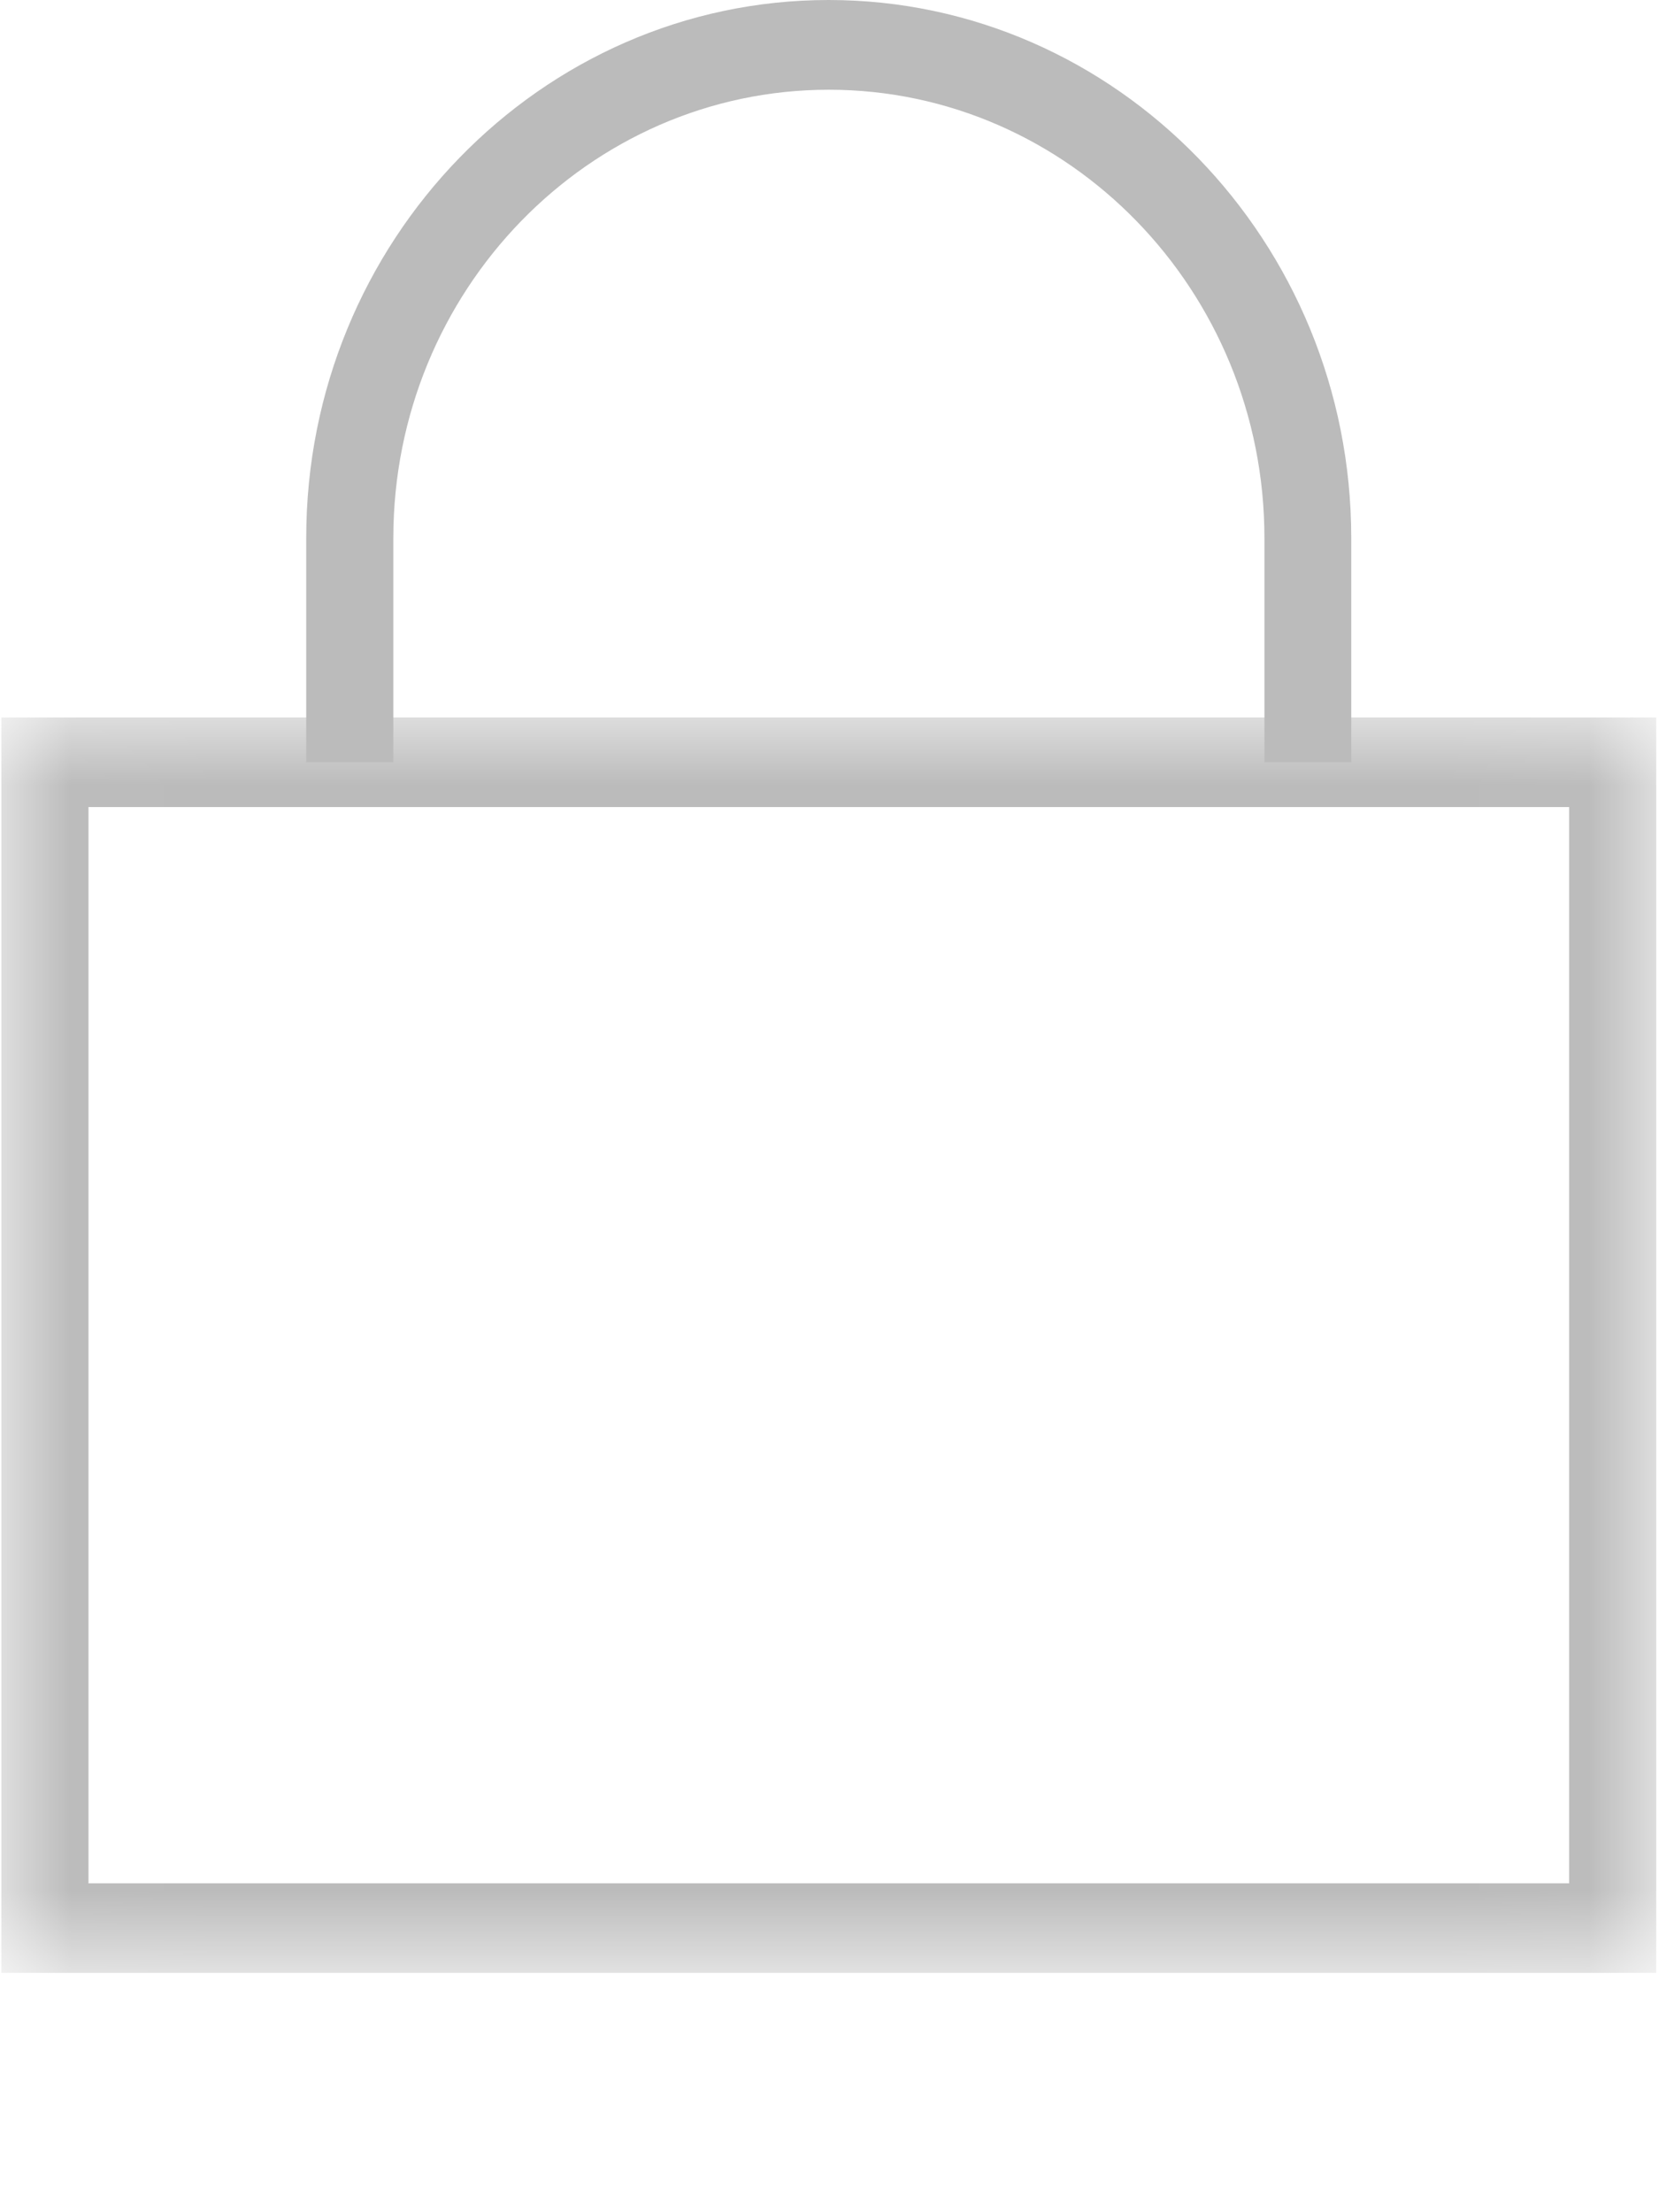
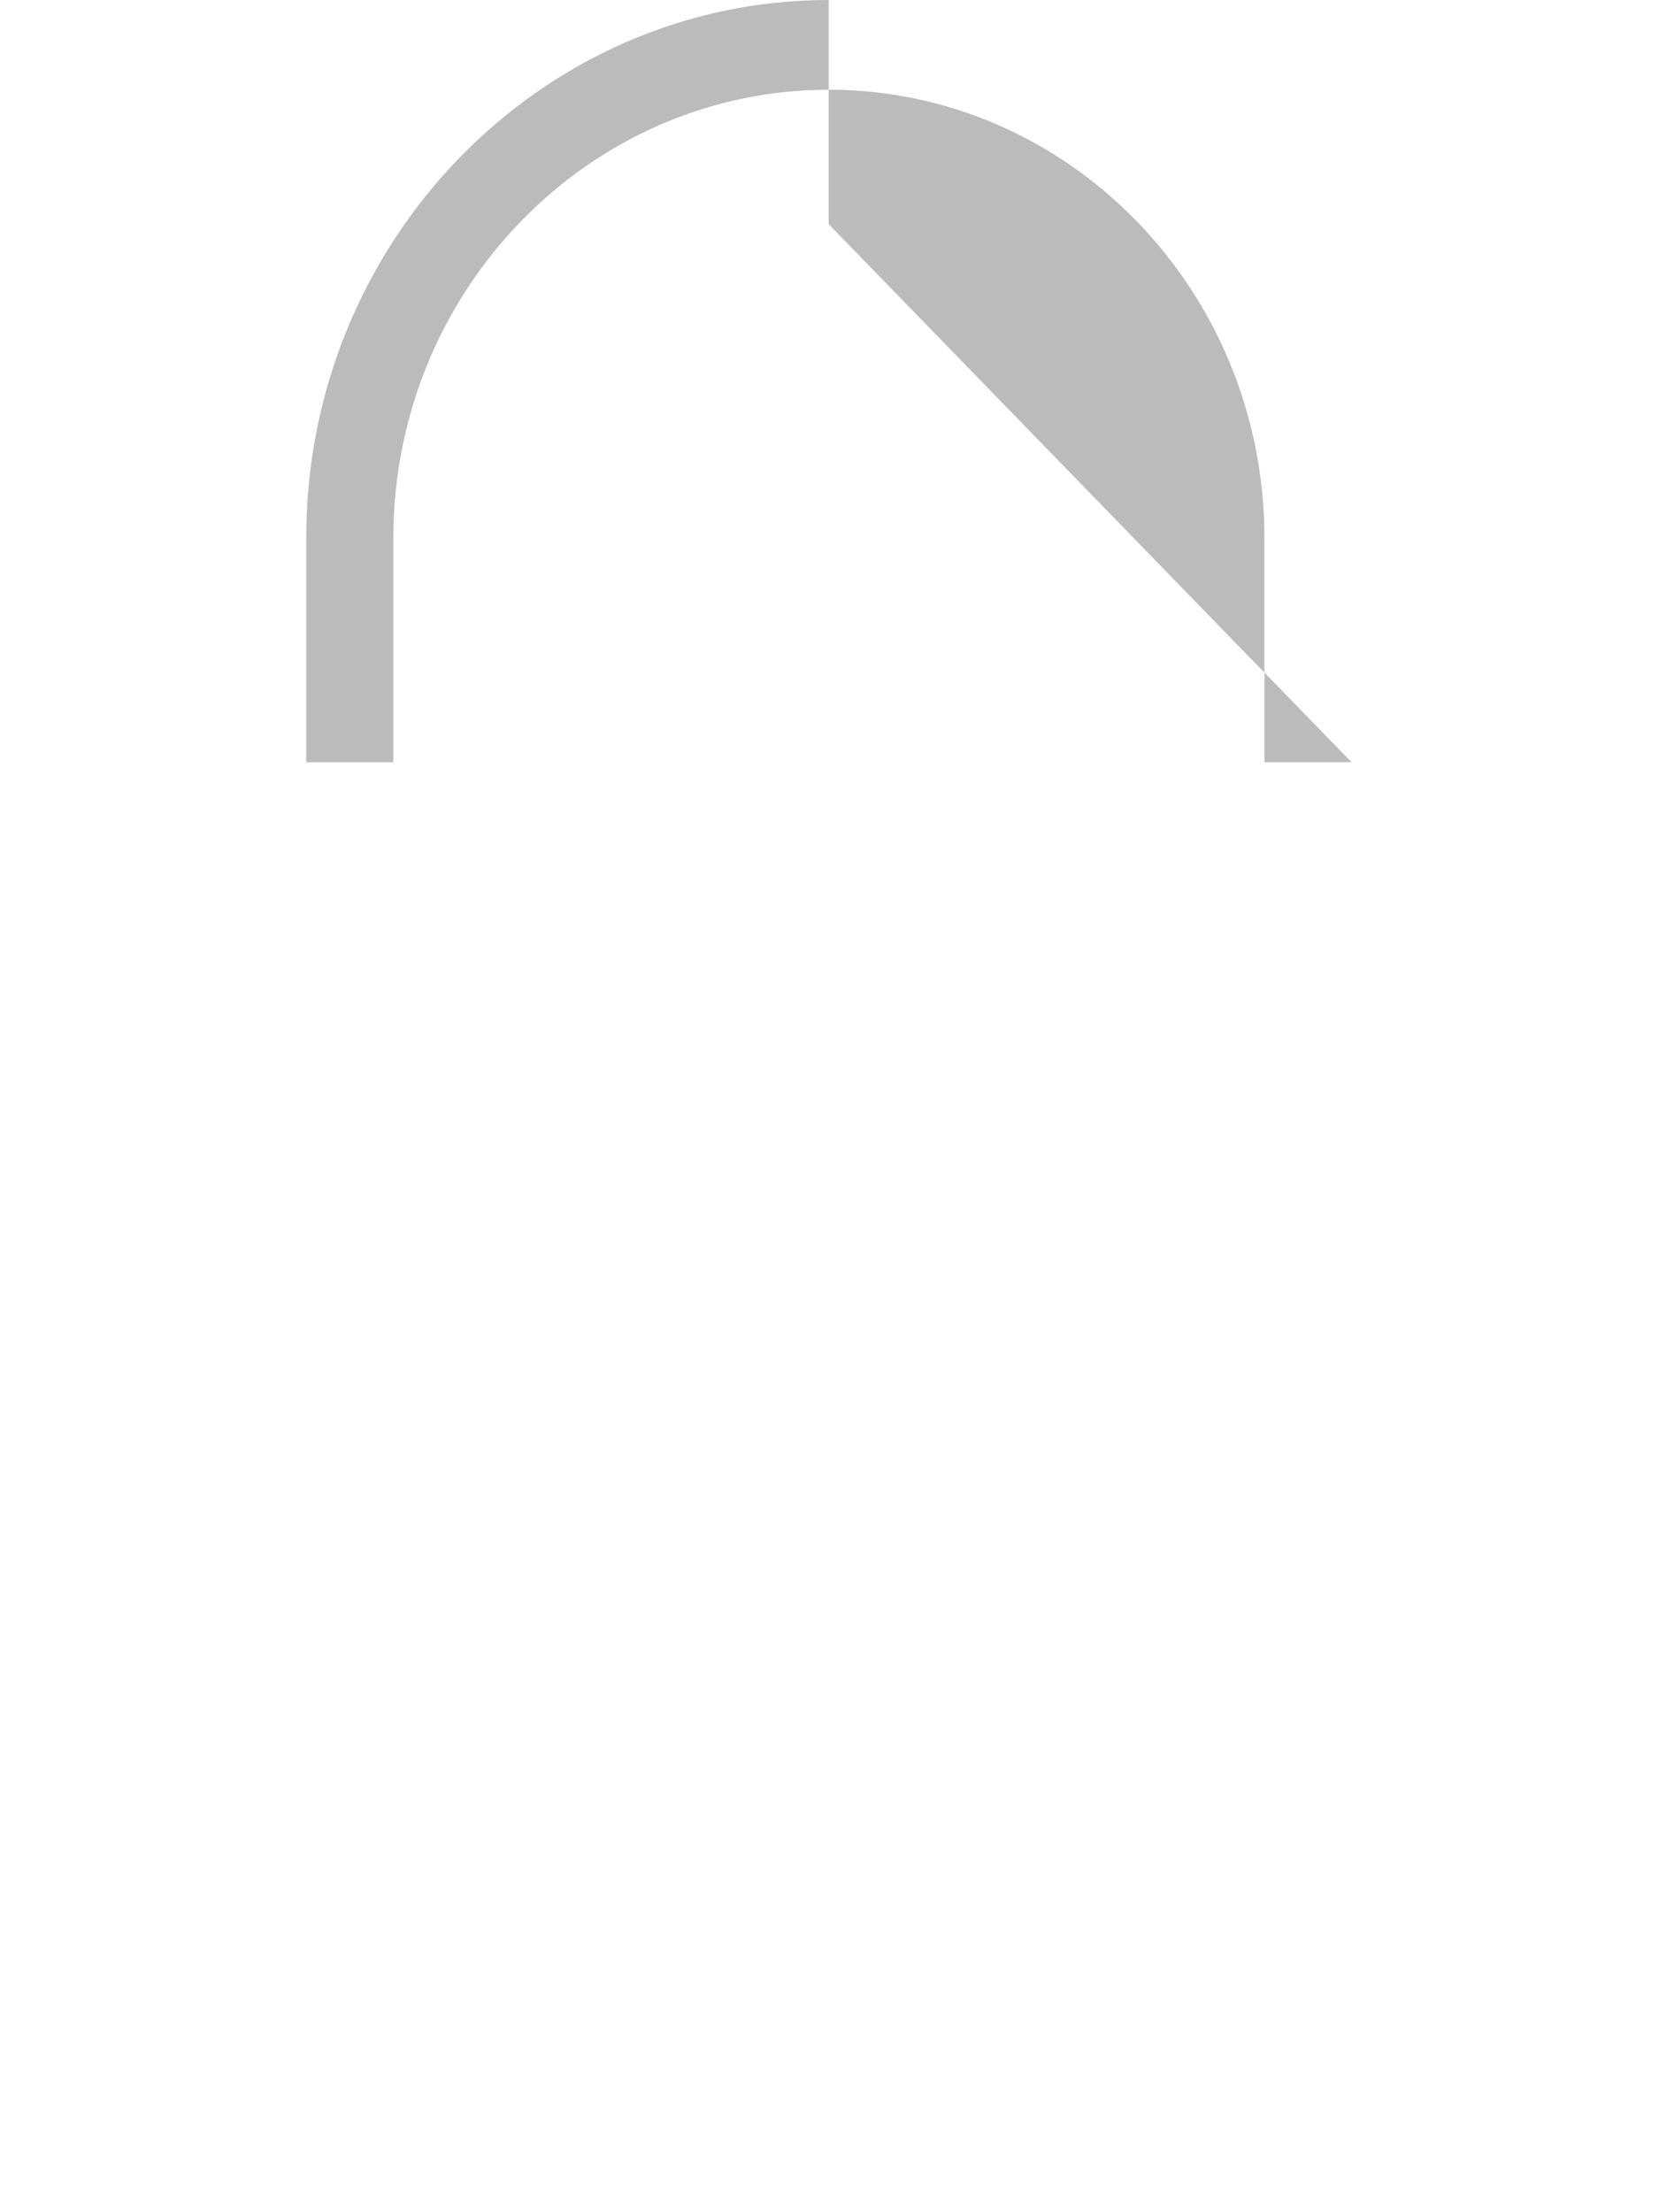
<svg xmlns="http://www.w3.org/2000/svg" xmlns:xlink="http://www.w3.org/1999/xlink" width="12" height="16">
  <defs>
-     <path id="a" d="M.01.017h11.97v9.079H.01z" />
-   </defs>
+     </defs>
  <g fill="none" fill-rule="evenodd">
    <g transform="translate(0 5.172)">
      <mask id="b" fill="#fff">
        <use xlink:href="#a" />
      </mask>
      <path d="M.01 9.097h11.97V.017H.01v9.08zm.63-.648h10.71V.665H.64V8.45z" fill="#BBB" mask="url(#b)" />
    </g>
-     <path d="M9.776 5.513h-.63V3.892c0-1.788-1.414-3.243-3.151-3.243-1.737 0-3.15 1.455-3.15 3.243v1.621h-.63V3.892C2.214 1.747 3.911 0 5.994 0c2.083 0 3.78 1.747 3.78 3.892v1.621z" fill="#BBB" />
+     <path d="M9.776 5.513h-.63V3.892c0-1.788-1.414-3.243-3.151-3.243-1.737 0-3.15 1.455-3.15 3.243v1.621h-.63V3.892C2.214 1.747 3.911 0 5.994 0v1.621z" fill="#BBB" />
  </g>
</svg>